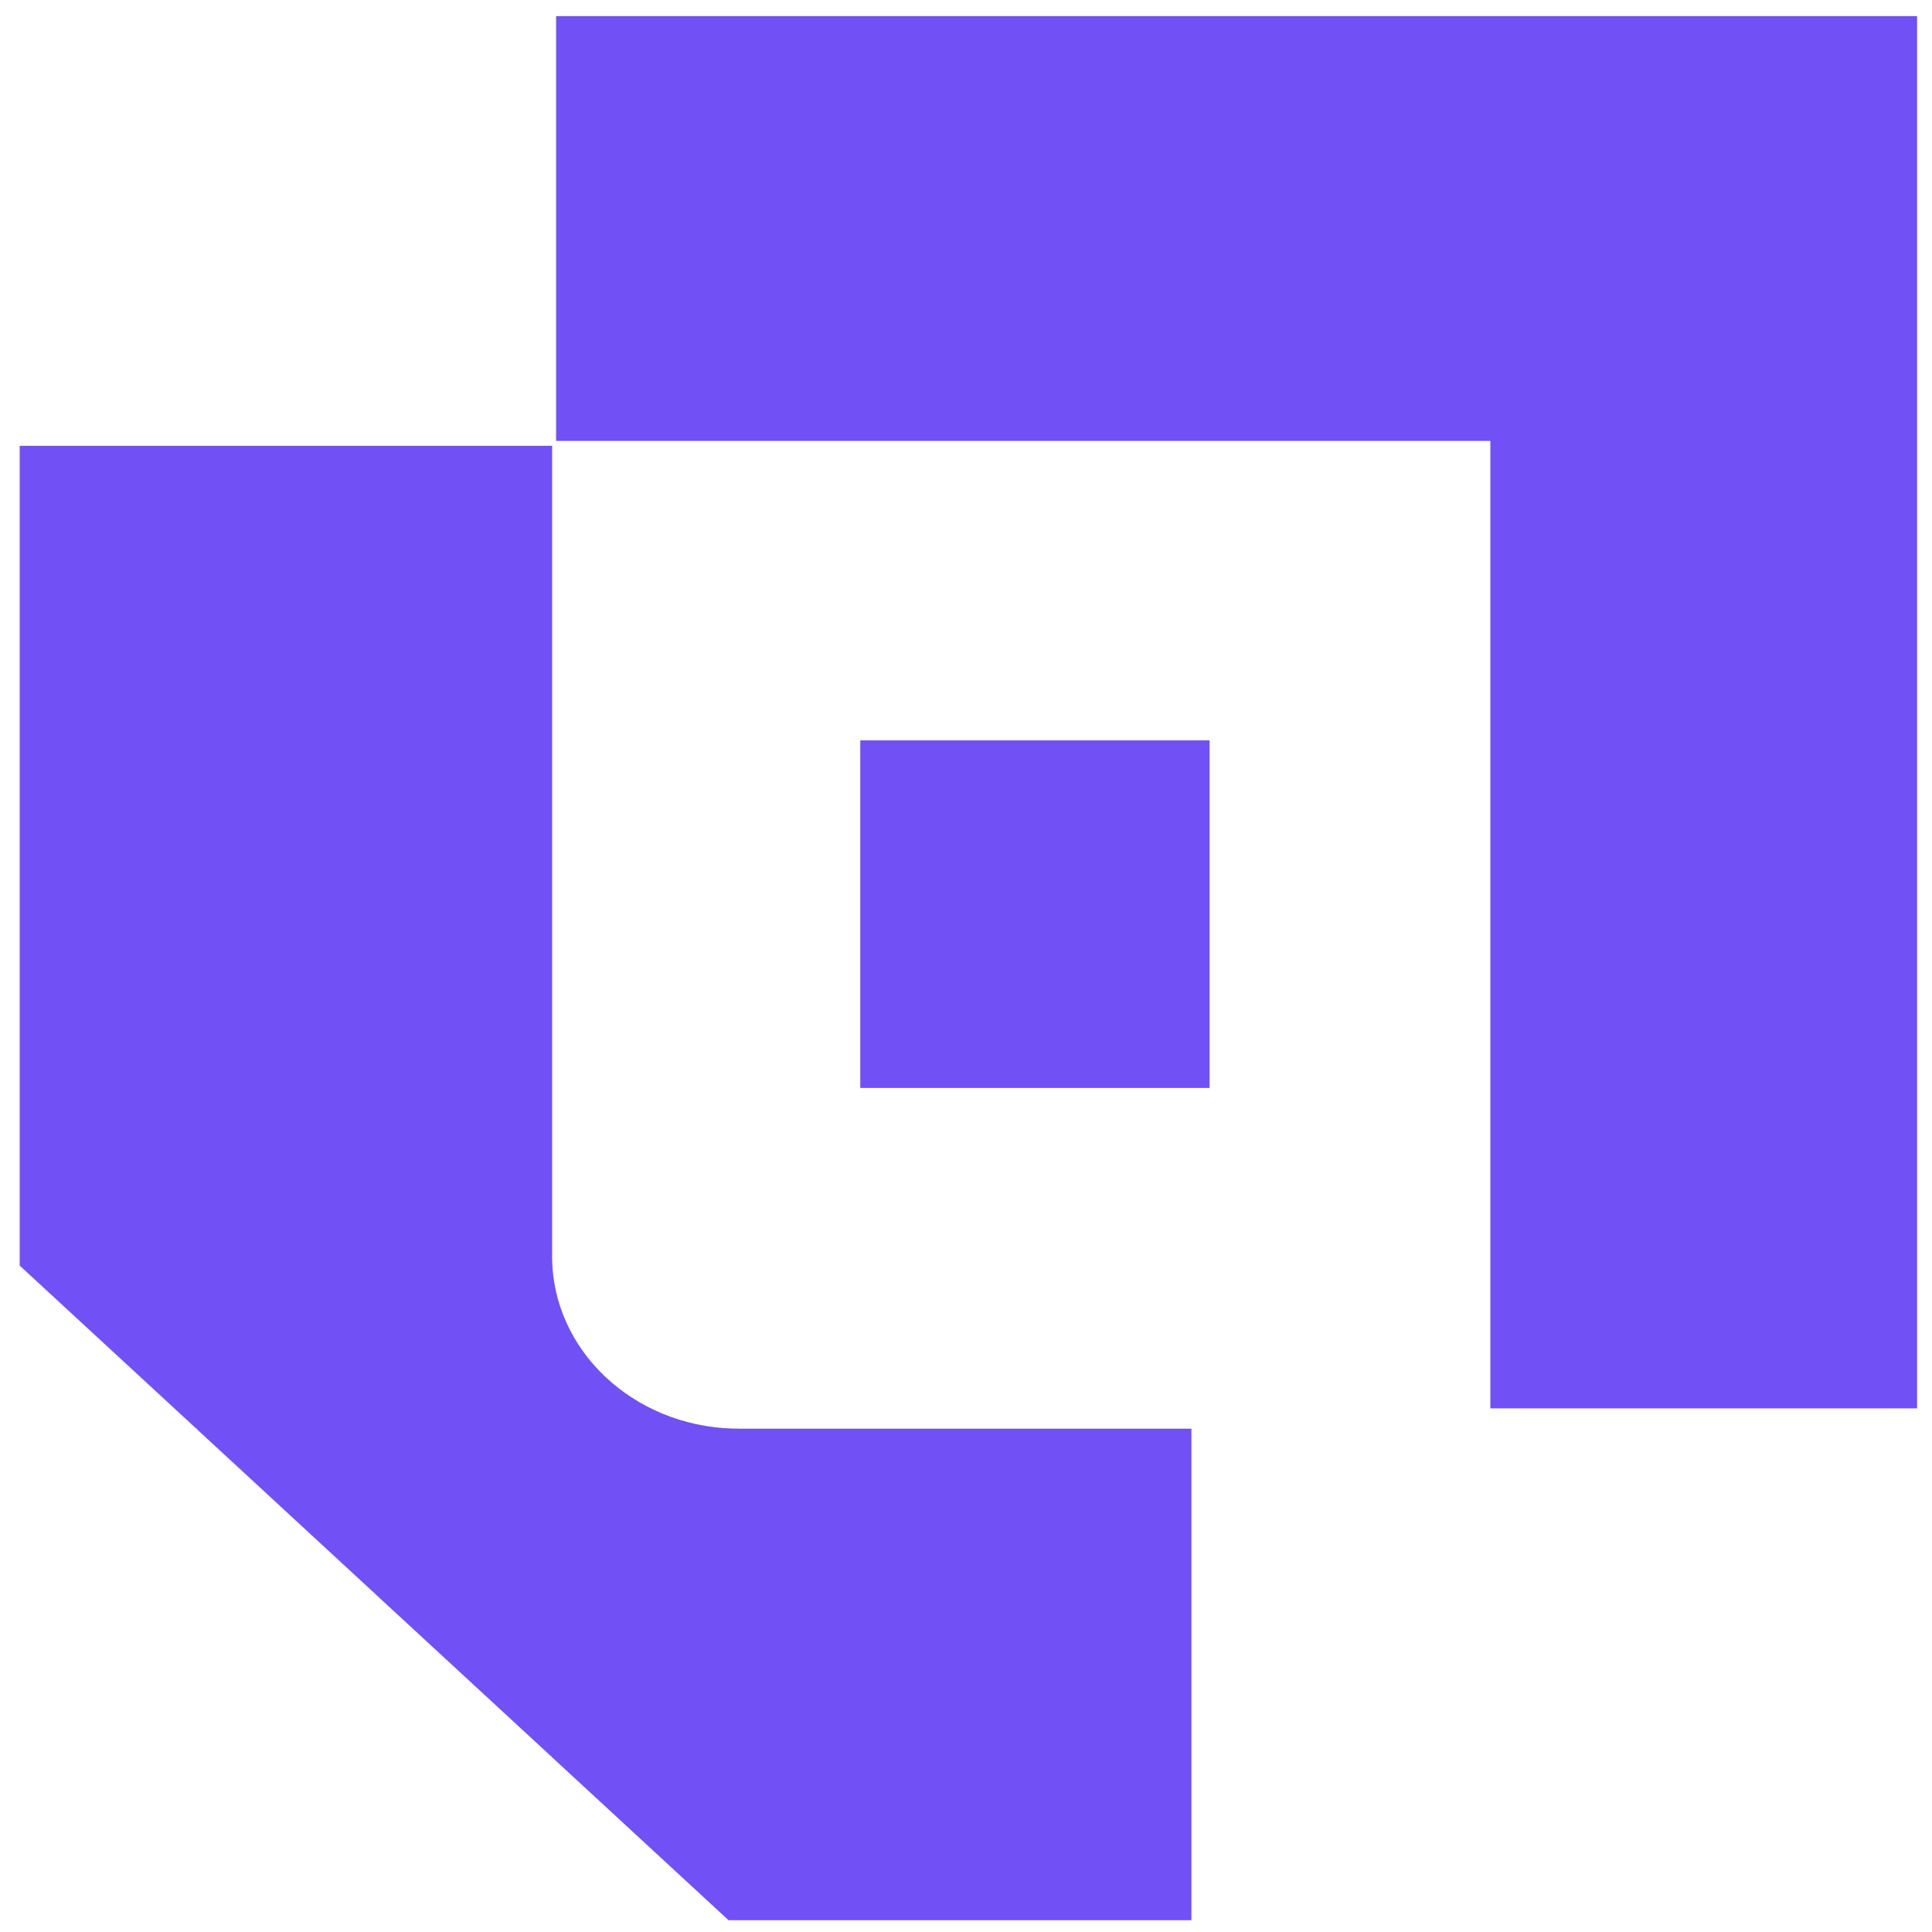
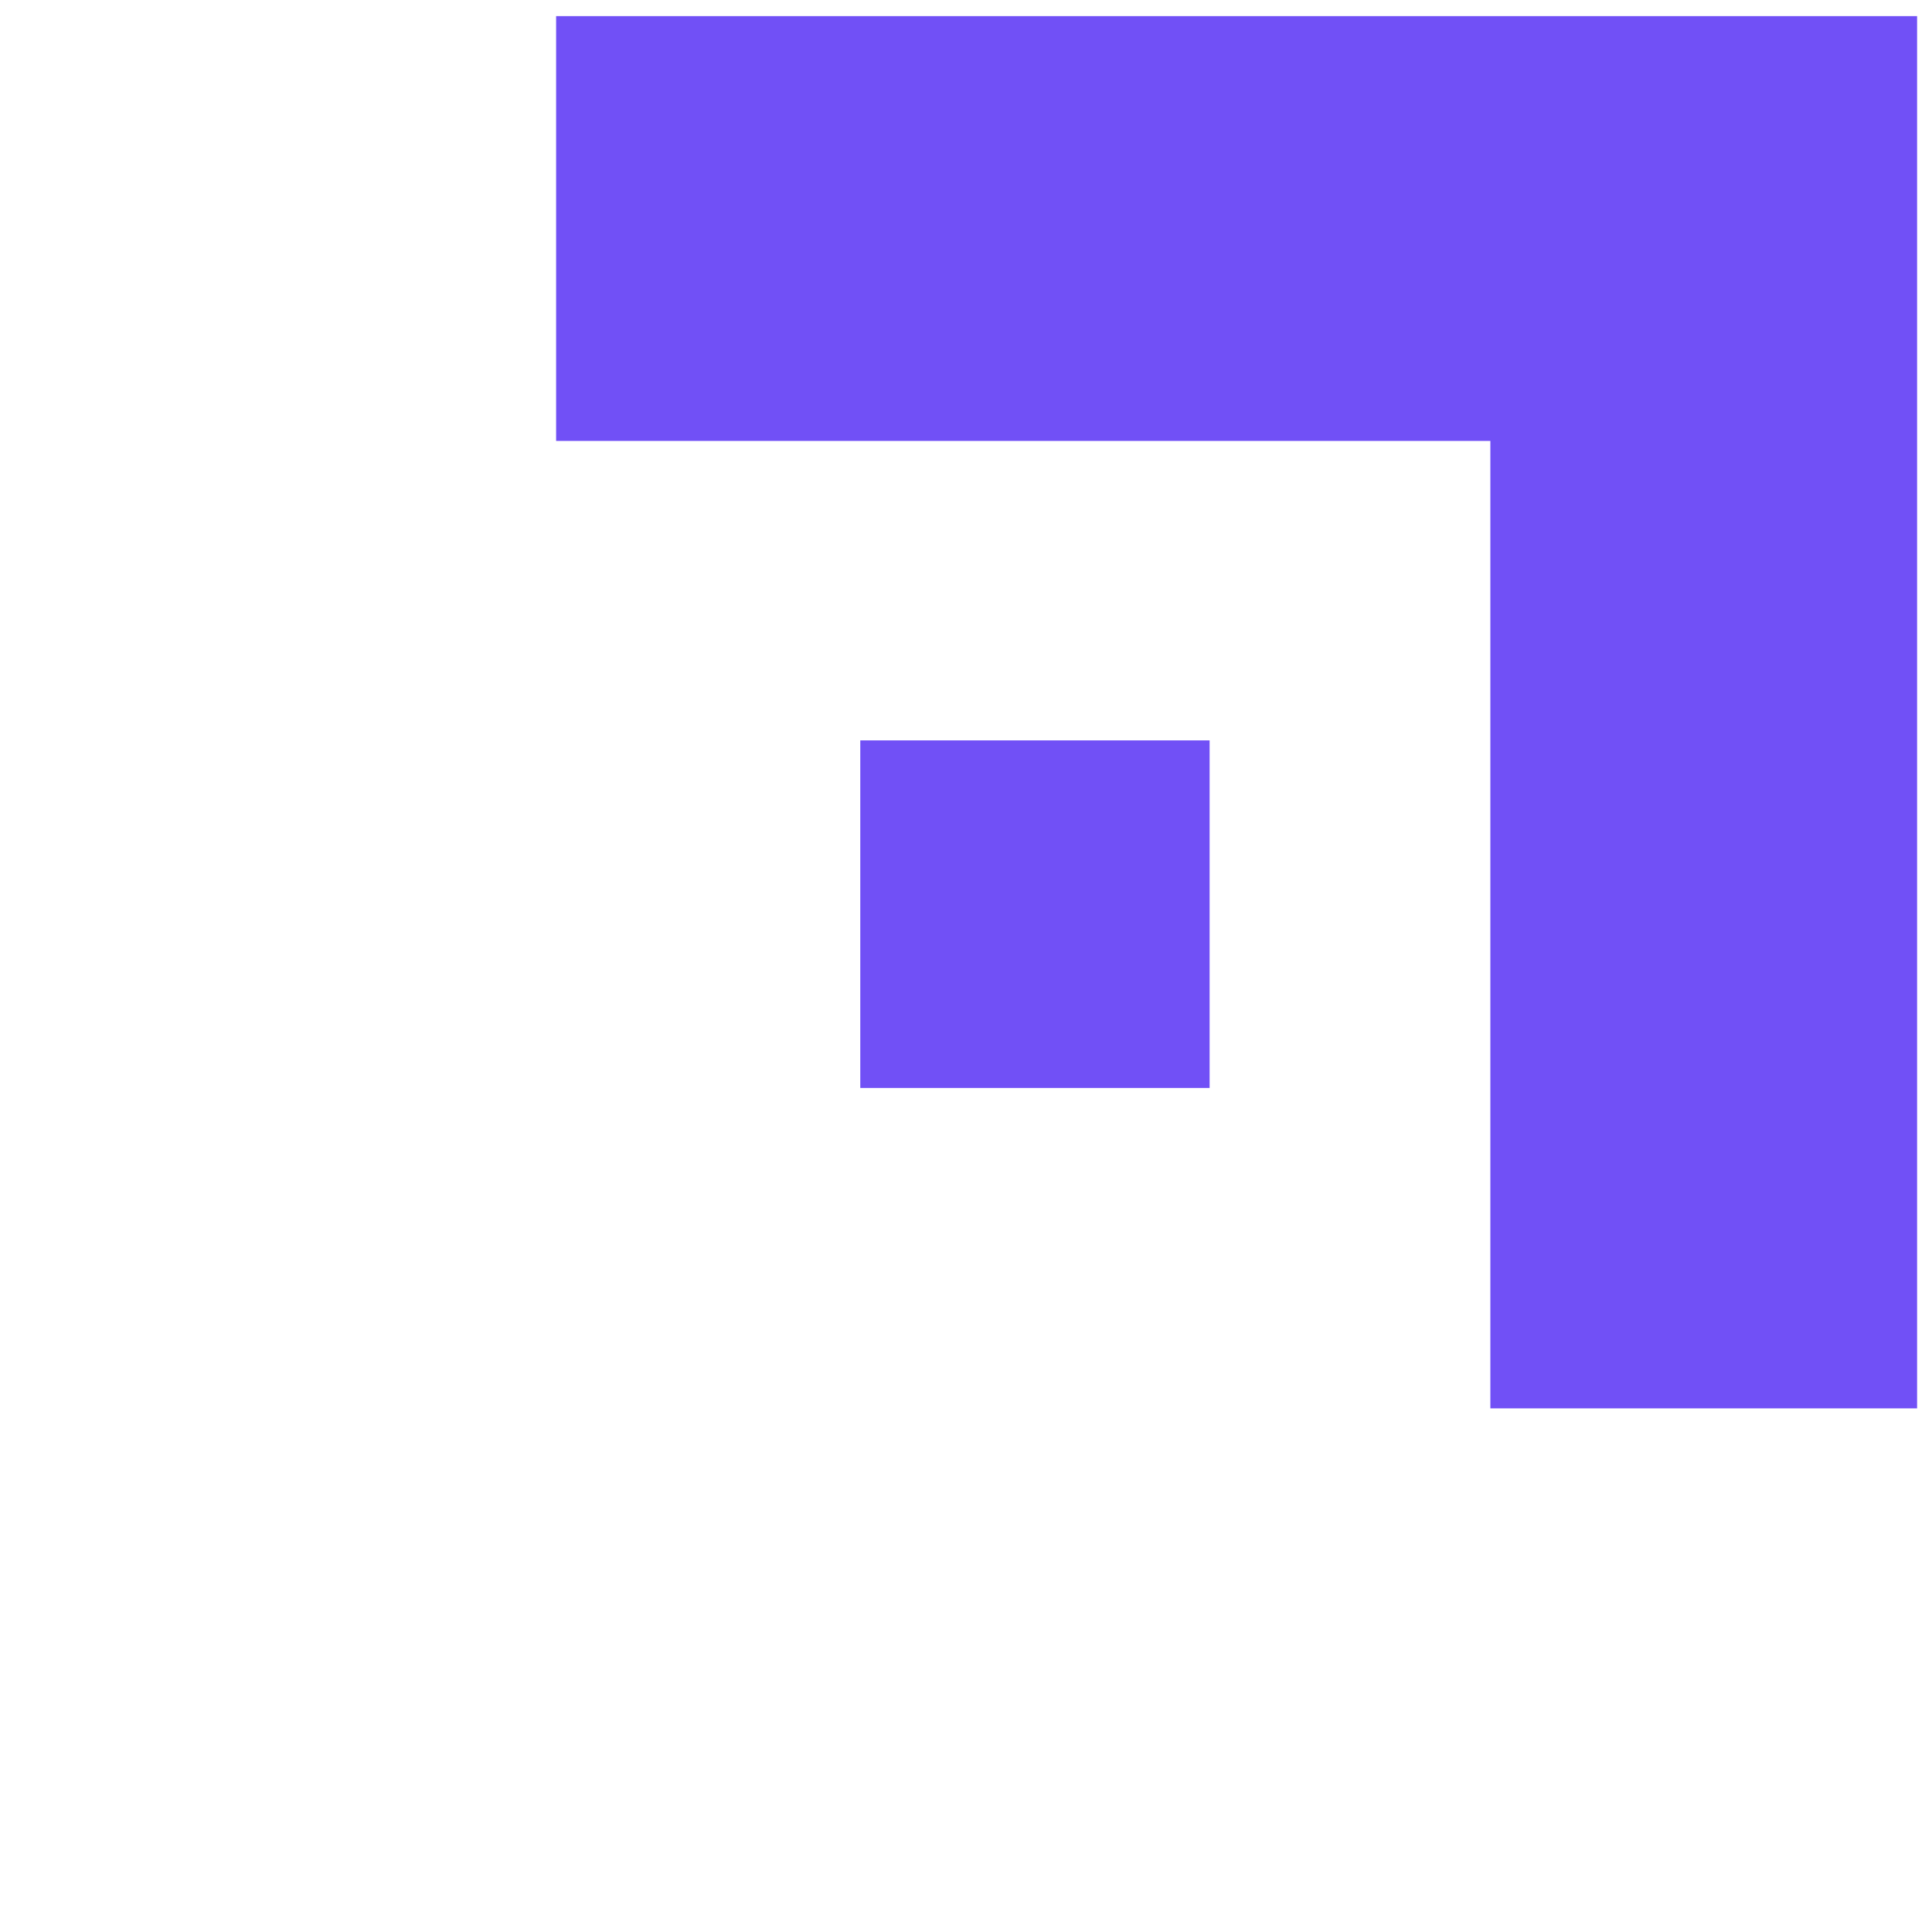
<svg xmlns="http://www.w3.org/2000/svg" width="32" height="32" viewBox="0 0 32 32" fill="none">
  <g clip-path="url(#clip0_316_266)">
    <path d="M31.753 0.267V23.327H24.685V7.303H9.211V0.267H31.753Z" fill="#7150F6" />
-     <path d="M12.237 23.662C12.204 23.662 12.171 23.662 12.14 23.662C10.477 23.614 9.145 22.356 9.145 20.808V7.384H0.326V20.962L3.253 23.664H3.264V23.675L6.191 26.378H6.202V26.389L9.129 29.091H9.14V29.102L12.067 31.805H19.734V23.664H12.237V23.662Z" fill="#7150F6" />
    <path d="M20.035 12.263H14.249V18.02H20.035V12.263Z" fill="#7150F6" />
  </g>
  <defs>
    <clipPath id="clip0_316_266">
      <rect width="32" height="32" fill="white" />
    </clipPath>
  </defs>
</svg>